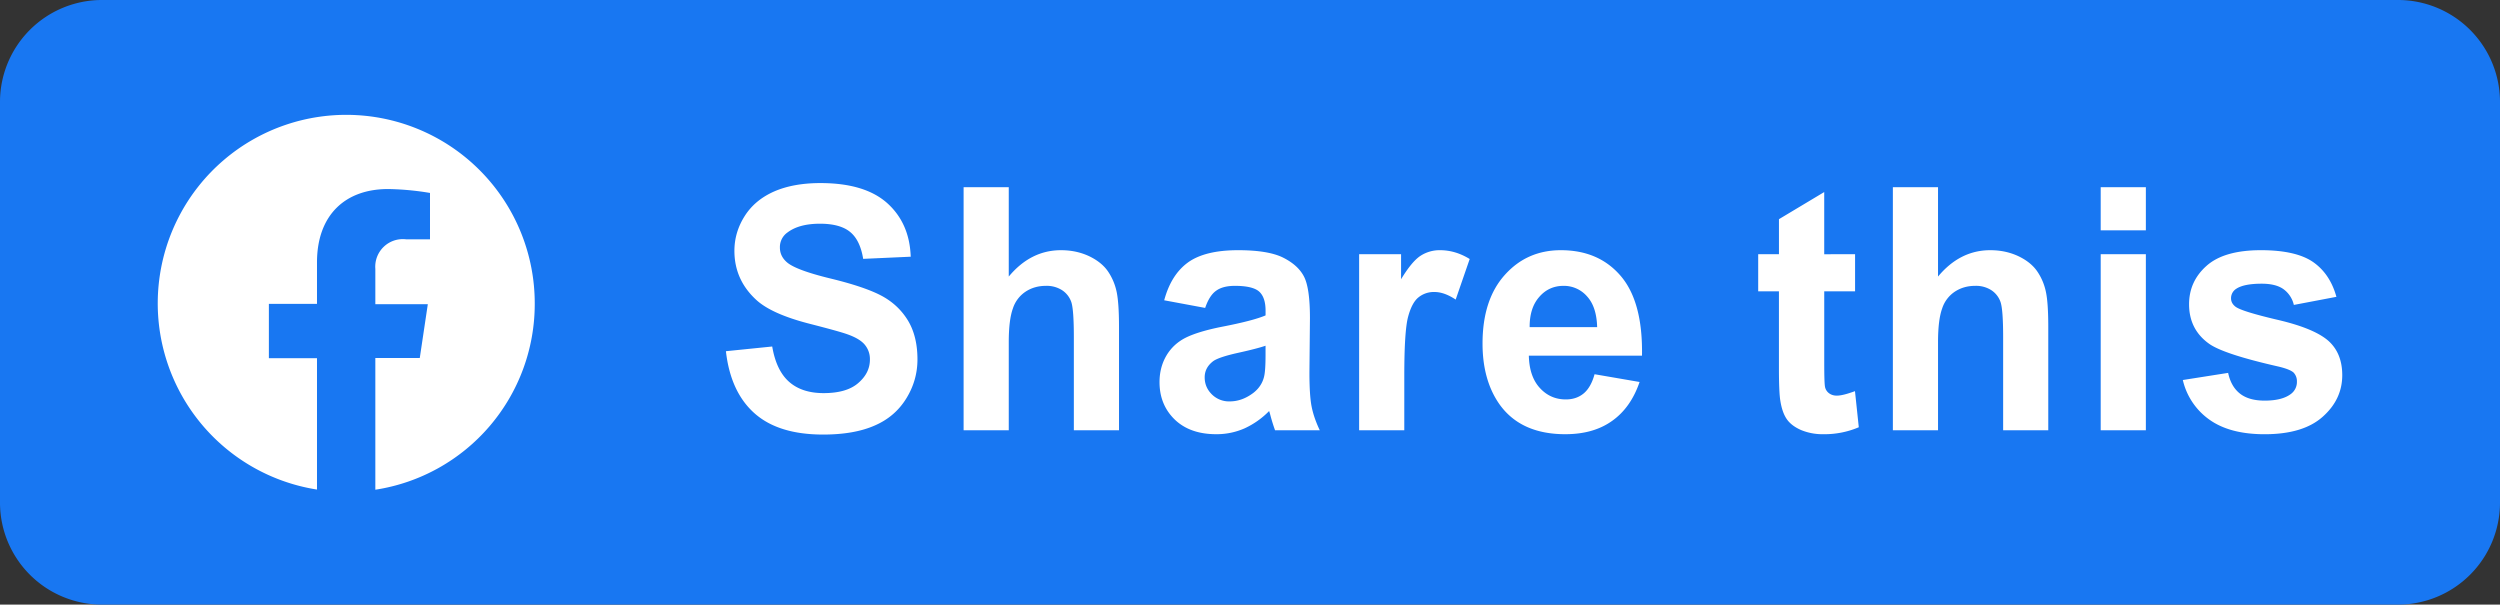
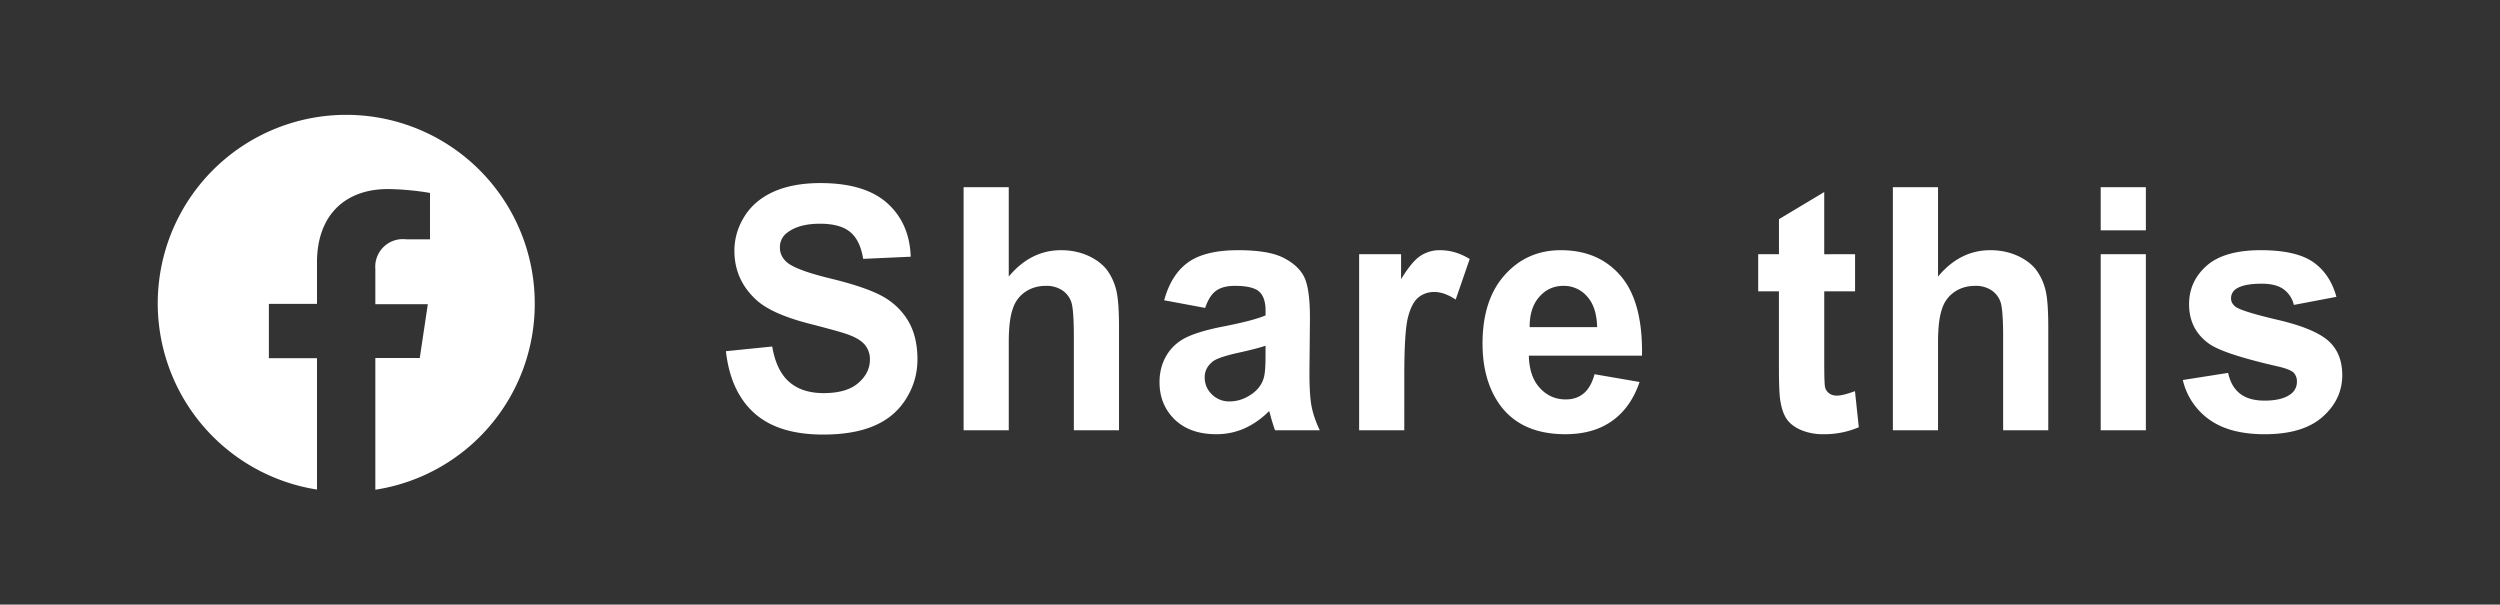
<svg xmlns="http://www.w3.org/2000/svg" version="1.1" viewBox="0 0 96.326 23.296">
  <rect x="0" y="0" width="96.326" height="23.296" fill="#333333" stroke="none" />
  <g fill-rule="evenodd">
-     <path d="M3.919 0h88.489a3.932 3.932 0 0 1 3.918 3.918v15.459a3.933 3.933 0 0 1-3.918 3.919H3.918A3.932 3.932 0 0 1 0 19.376V3.919A3.93 3.93 0 0 1 3.92 0Z" fill="#1877f2" />
    <path d="M20.604 11.708v-.02a7.263 7.263 0 1 0-8.39 7.175v-5.062H10.36v-2.093h1.854V10.11c0-1.818 1.08-2.826 2.737-2.826.54.008 1.084.059 1.617.15v1.788h-.913a1.062 1.062 0 0 0-1.193 1.139v1.359h2.022l-.31 2.075h-1.712v5.074a7.239 7.239 0 0 0 6.142-7.155zm7.366 1.824 1.784-.181c.105.62.323 1.073.653 1.363.327.287.769.433 1.327.433.59 0 1.036-.128 1.334-.388.3-.257.45-.558.45-.902a.861.861 0 0 0-.19-.565c-.125-.157-.345-.292-.66-.405-.213-.079-.704-.214-1.466-.41-.983-.251-1.672-.56-2.068-.927-.557-.514-.837-1.142-.837-1.884 0-.477.131-.922.394-1.338.262-.415.64-.73 1.133-.949.494-.216 1.088-.325 1.785-.325 1.142 0 1.998.257 2.575.772.575.517.877 1.204.906 2.065l-1.832.083c-.078-.482-.247-.829-.505-1.038-.258-.211-.645-.316-1.16-.316-.533 0-.952.111-1.252.338a.686.686 0 0 0-.291.58c0 .222.09.412.272.569.23.2.793.41 1.685.626.892.217 1.551.442 1.978.673.427.233.761.55 1.004.953.241.403.361.9.361 1.491 0 .537-.143 1.04-.433 1.507-.29.469-.697.818-1.226 1.044-.528.23-1.187.343-1.976.343-1.148 0-2.029-.273-2.644-.82-.615-.547-.983-1.345-1.101-2.392zm10.898-6.319v3.443c.562-.676 1.233-1.016 2.012-1.016.402 0 .761.079 1.085.231.32.153.564.349.727.587.162.24.274.503.334.793.06.288.09.74.09 1.348v3.979h-1.74v-3.585c0-.71-.033-1.162-.098-1.354a.894.894 0 0 0-.351-.455 1.094 1.094 0 0 0-.628-.17c-.29 0-.548.072-.774.218a1.229 1.229 0 0 0-.498.654c-.106.292-.159.724-.159 1.293v3.399h-1.74V7.213Zm7.567 4.651-1.578-.294c.177-.657.481-1.14.915-1.457.435-.314 1.078-.473 1.931-.473.778 0 1.355.096 1.736.286.378.19.647.43.8.722.155.292.234.826.234 1.606l-.02 2.096c0 .595.028 1.035.085 1.319.055.281.16.586.313.909h-1.723a7.142 7.142 0 0 1-.167-.53 2.705 2.705 0 0 0-.061-.211 3.165 3.165 0 0 1-.953.671 2.67 2.67 0 0 1-1.085.222c-.676 0-1.21-.19-1.6-.566-.39-.38-.585-.86-.585-1.44 0-.381.089-.723.266-1.024.178-.3.427-.53.746-.69.32-.158.782-.298 1.384-.418.812-.157 1.377-.305 1.69-.44v-.179c0-.347-.083-.59-.248-.739-.165-.146-.475-.22-.934-.22-.31 0-.552.063-.725.19-.173.123-.313.344-.42.66zm2.327 1.457c-.222.076-.574.167-1.059.274-.481.107-.796.212-.946.312-.226.168-.34.377-.34.632 0 .253.09.469.272.652a.934.934 0 0 0 .693.275c.315 0 .613-.107.898-.319.212-.16.35-.36.415-.595.046-.152.067-.445.067-.874zm5.346 3.257h-1.74V9.795h1.616v.964c.276-.456.526-.757.746-.901a1.35 1.35 0 0 1 .752-.218c.398 0 .778.113 1.146.34l-.54 1.563c-.29-.194-.564-.292-.815-.292a.937.937 0 0 0-.62.208c-.17.137-.302.388-.399.75-.097.362-.146 1.12-.146 2.274zm7.331-2.159 1.735.299c-.224.656-.575 1.156-1.057 1.498-.48.344-1.082.514-1.805.514-1.143 0-1.989-.383-2.538-1.155-.433-.617-.651-1.398-.651-2.337 0-1.126.285-2.006.856-2.643.569-.637 1.29-.955 2.16-.955.979 0 1.75.334 2.316 1.001.565.667.836 1.687.812 3.063h-4.36c.012.532.152.947.42 1.24.269.297.605.446 1.004.446.273 0 .501-.077.687-.23.186-.154.328-.4.421-.74zm.1-1.814c-.014-.52-.142-.916-.39-1.186a1.18 1.18 0 0 0-.904-.405c-.38 0-.694.144-.94.43-.248.283-.37.67-.367 1.161zm9.938-2.81v1.43h-1.188v2.734c0 .554.01.877.034.968a.4.4 0 0 0 .154.227c.08.059.18.09.294.09.163 0 .395-.06.702-.173l.147 1.391a3.369 3.369 0 0 1-1.375.268 2.15 2.15 0 0 1-.848-.16c-.251-.11-.436-.251-.554-.424-.118-.172-.198-.405-.245-.7-.036-.207-.055-.63-.055-1.264v-2.957h-.799v-1.43h.8v-1.35L70.288 7.4v2.396zm3.196-2.582v3.443c.562-.676 1.233-1.016 2.012-1.016.402 0 .761.079 1.085.231.321.153.564.349.727.587.163.24.274.503.334.793.061.288.09.74.09 1.348v3.979h-1.739v-3.585c0-.71-.034-1.162-.1-1.354a.894.894 0 0 0-.35-.455 1.093 1.093 0 0 0-.628-.17c-.29 0-.547.072-.774.218a1.228 1.228 0 0 0-.498.654c-.106.292-.159.724-.159 1.293v3.399h-1.74V7.213Zm6.268 1.662V7.213h1.74v1.662zm0 7.703V9.795h1.74v6.783zm3.164-1.936 1.746-.275c.074.349.224.615.453.796.226.18.543.273.953.273.45 0 .788-.085 1.014-.258a.572.572 0 0 0 .23-.478.482.482 0 0 0-.124-.34c-.087-.084-.281-.163-.581-.235-1.404-.318-2.293-.61-2.67-.874-.52-.367-.78-.877-.78-1.529 0-.586.224-1.081.674-1.48.45-.401 1.148-.602 2.093-.602.9 0 1.57.153 2.008.454.437.303.738.75.902 1.343l-1.64.312a1.038 1.038 0 0 0-.399-.607c-.197-.141-.476-.211-.84-.211-.458 0-.785.065-.984.198a.43.43 0 0 0-.197.364c0 .129.057.236.173.325.157.12.698.288 1.626.506.926.216 1.572.482 1.94.798.364.32.546.765.546 1.334 0 .622-.252 1.158-.757 1.605-.503.447-1.247.67-2.234.67-.896 0-1.605-.188-2.129-.563a2.58 2.58 0 0 1-1.023-1.526z" fill="#fff" />
  </g>
</svg>